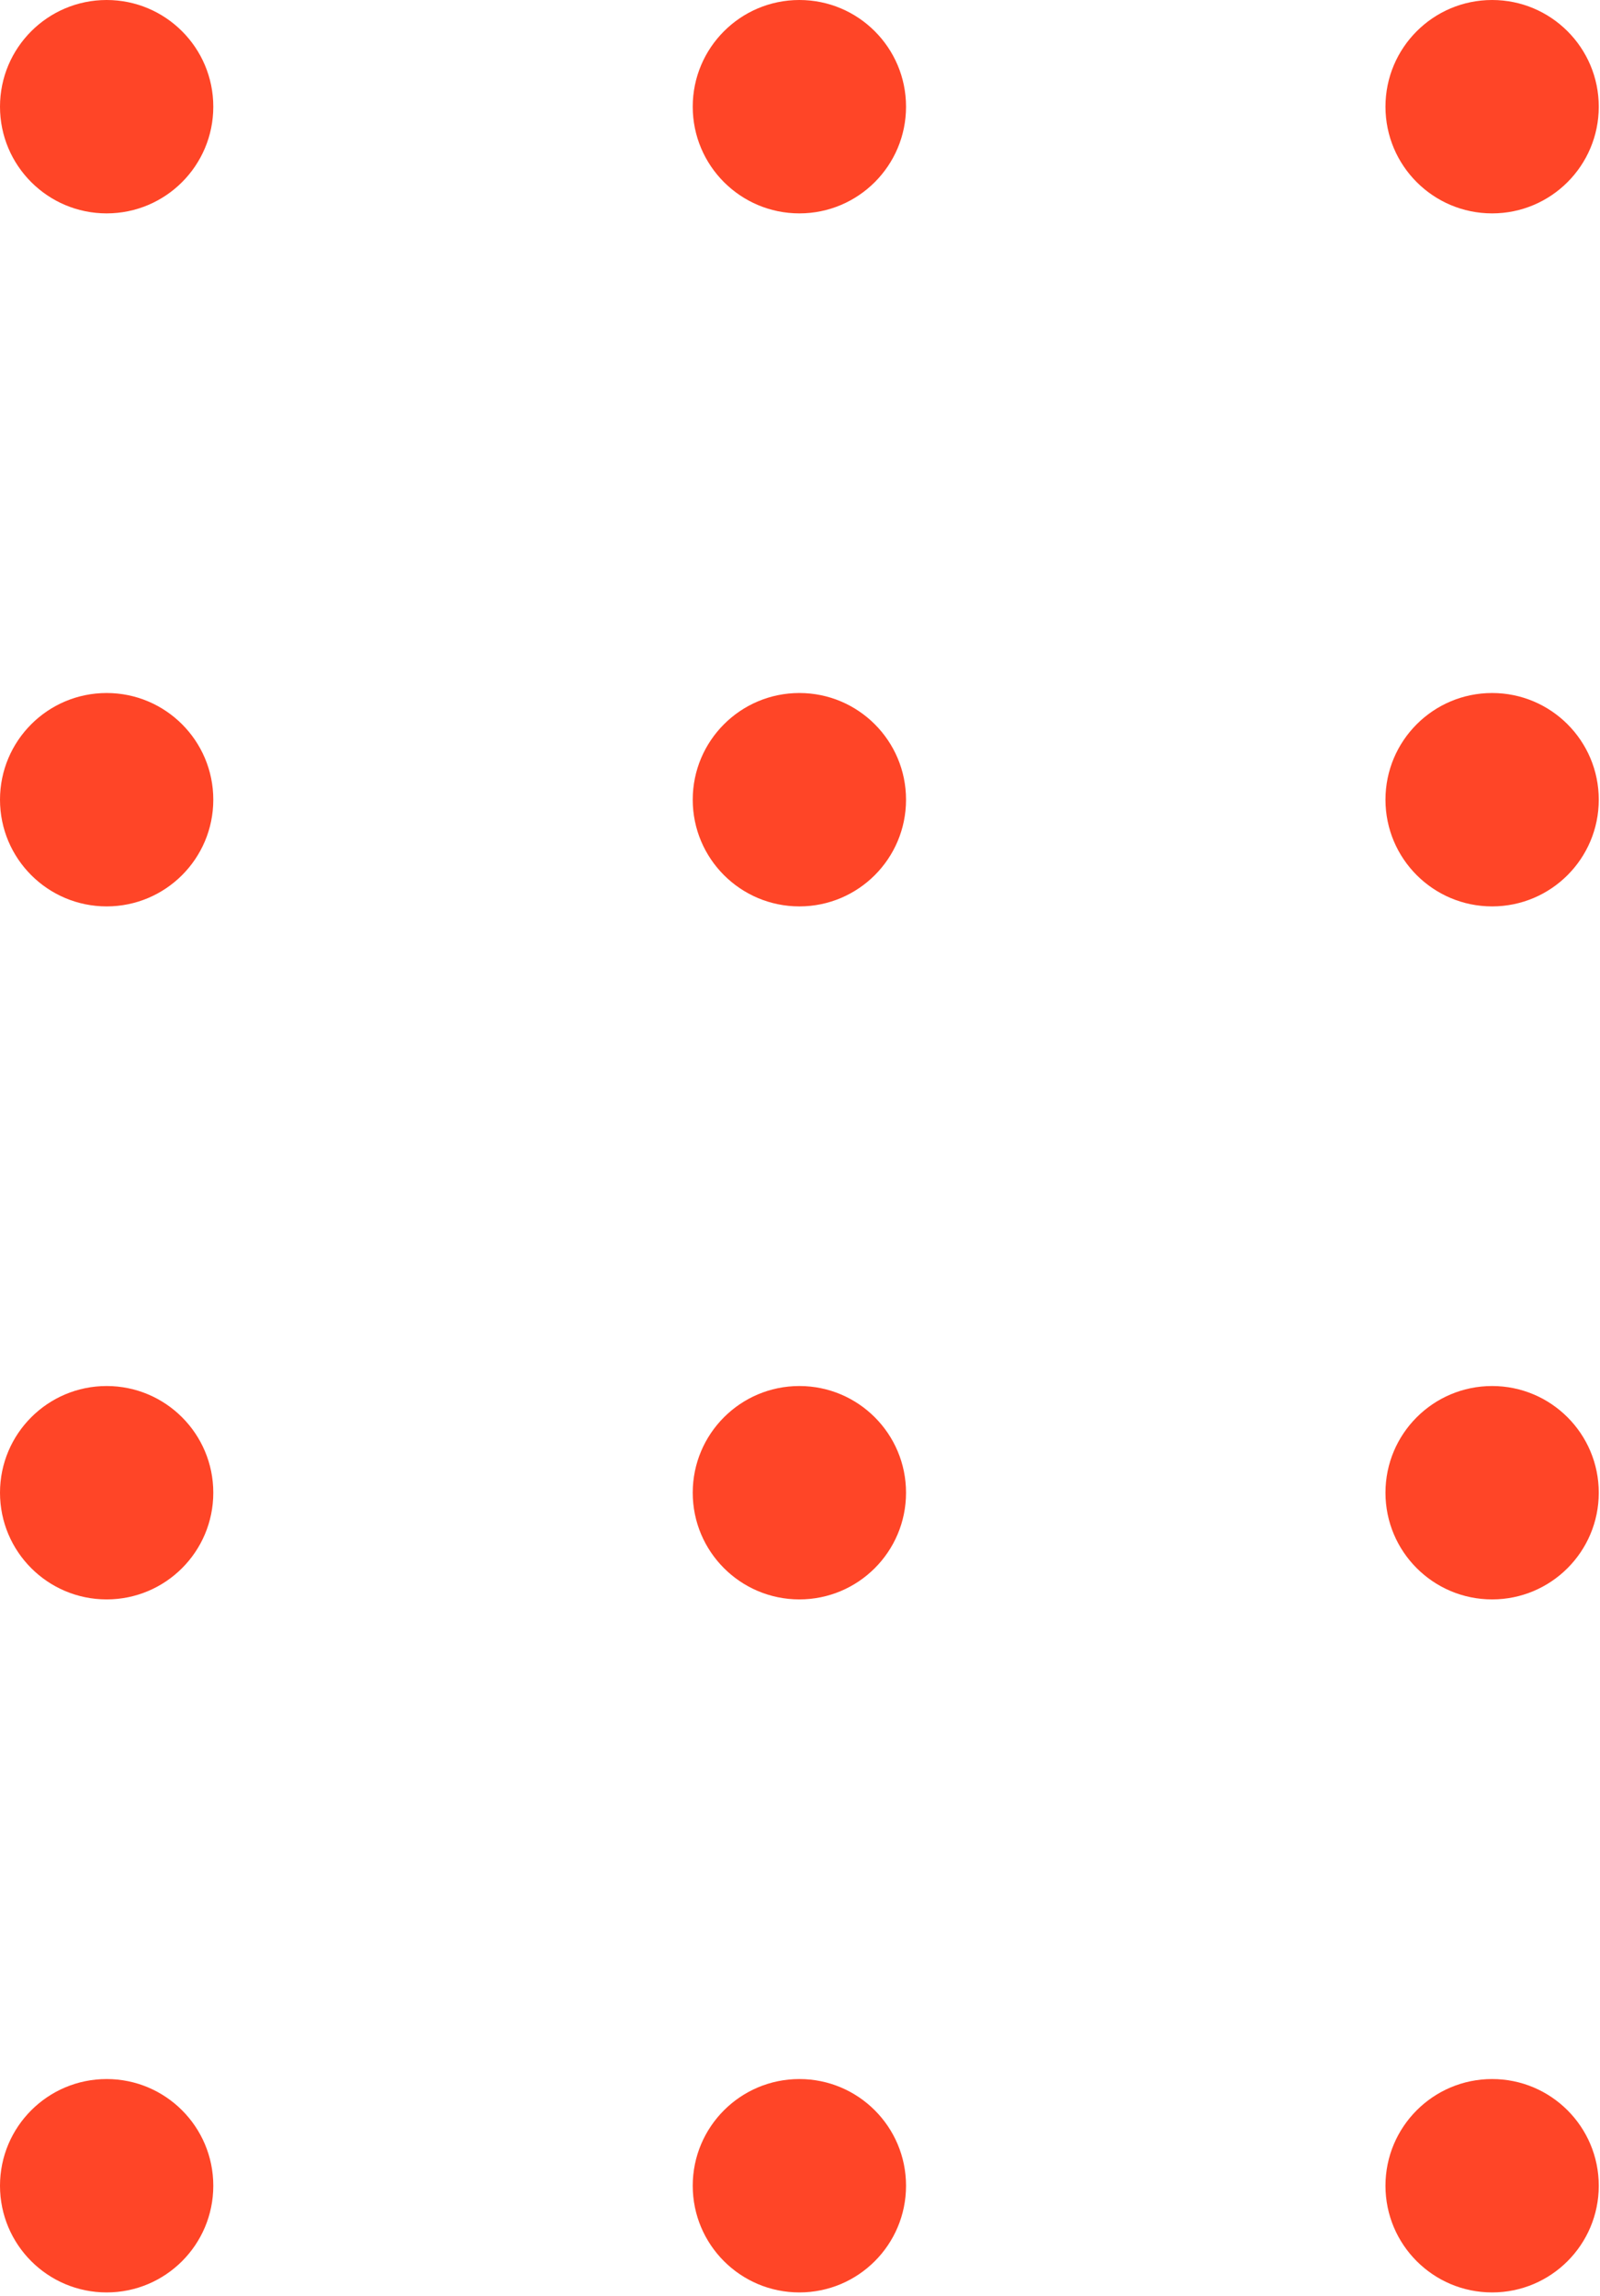
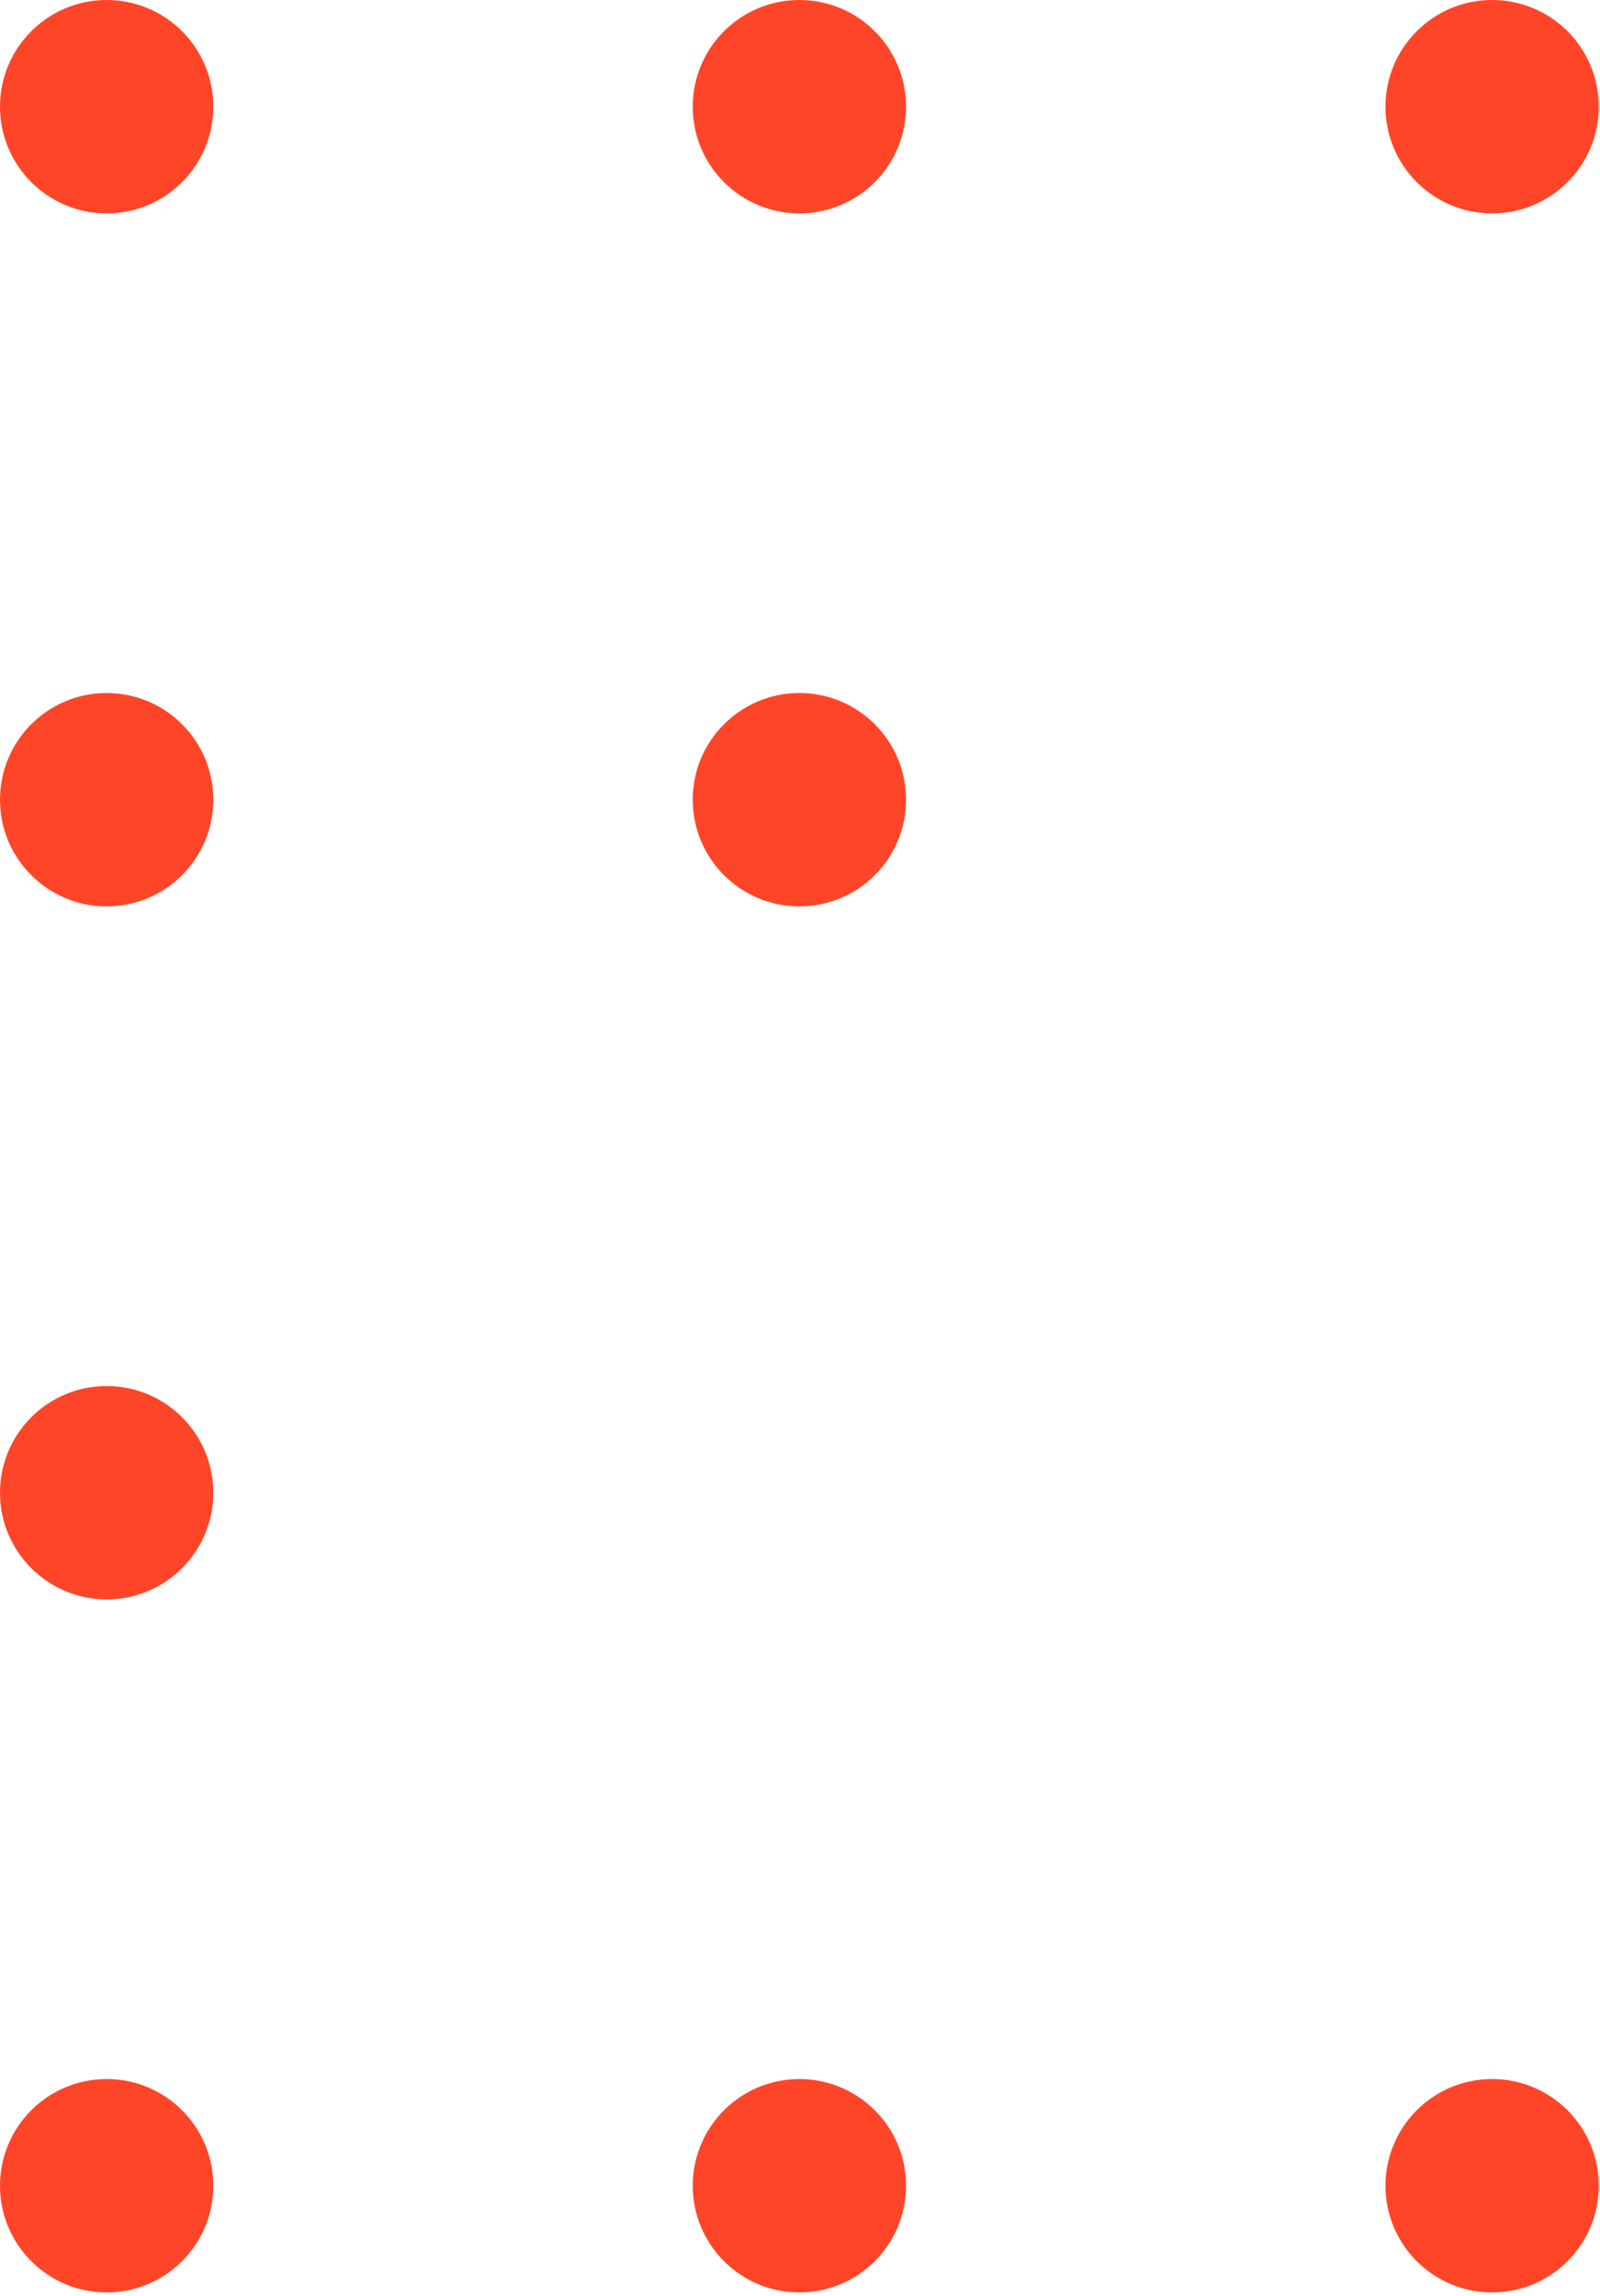
<svg xmlns="http://www.w3.org/2000/svg" width="122" height="175" viewBox="0 0 122 175" fill="none">
  <circle cx="8.132" cy="166.593" r="8.132" transform="rotate(-90 8.132 166.593)" fill="#FF4527" />
  <circle cx="8.132" cy="113.772" r="8.132" transform="rotate(-90 8.132 113.772)" fill="#FF4527" />
  <circle cx="8.132" cy="60.952" r="8.132" transform="rotate(-90 8.132 60.952)" fill="#FF4527" />
  <circle cx="8.132" cy="8.132" r="8.132" transform="rotate(-90 8.132 8.132)" fill="#FF4527" />
  <circle cx="60.953" cy="166.593" r="8.132" transform="rotate(-90 60.953 166.593)" fill="#FF4527" />
-   <circle cx="60.953" cy="113.772" r="8.132" transform="rotate(-90 60.953 113.772)" fill="#FF4527" />
  <circle cx="60.953" cy="60.952" r="8.132" transform="rotate(-90 60.953 60.952)" fill="#FF4527" />
  <circle cx="60.953" cy="8.132" r="8.132" transform="rotate(-90 60.953 8.132)" fill="#FF4527" />
  <circle cx="113.774" cy="166.593" r="8.132" transform="rotate(-90 113.774 166.593)" fill="#FF4527" />
-   <circle cx="113.774" cy="113.772" r="8.132" transform="rotate(-90 113.774 113.772)" fill="#FF4527" />
-   <circle cx="113.774" cy="60.952" r="8.132" transform="rotate(-90 113.774 60.952)" fill="#FF4527" />
  <circle cx="113.774" cy="8.132" r="8.132" transform="rotate(-90 113.774 8.132)" fill="#FF4527" />
</svg>